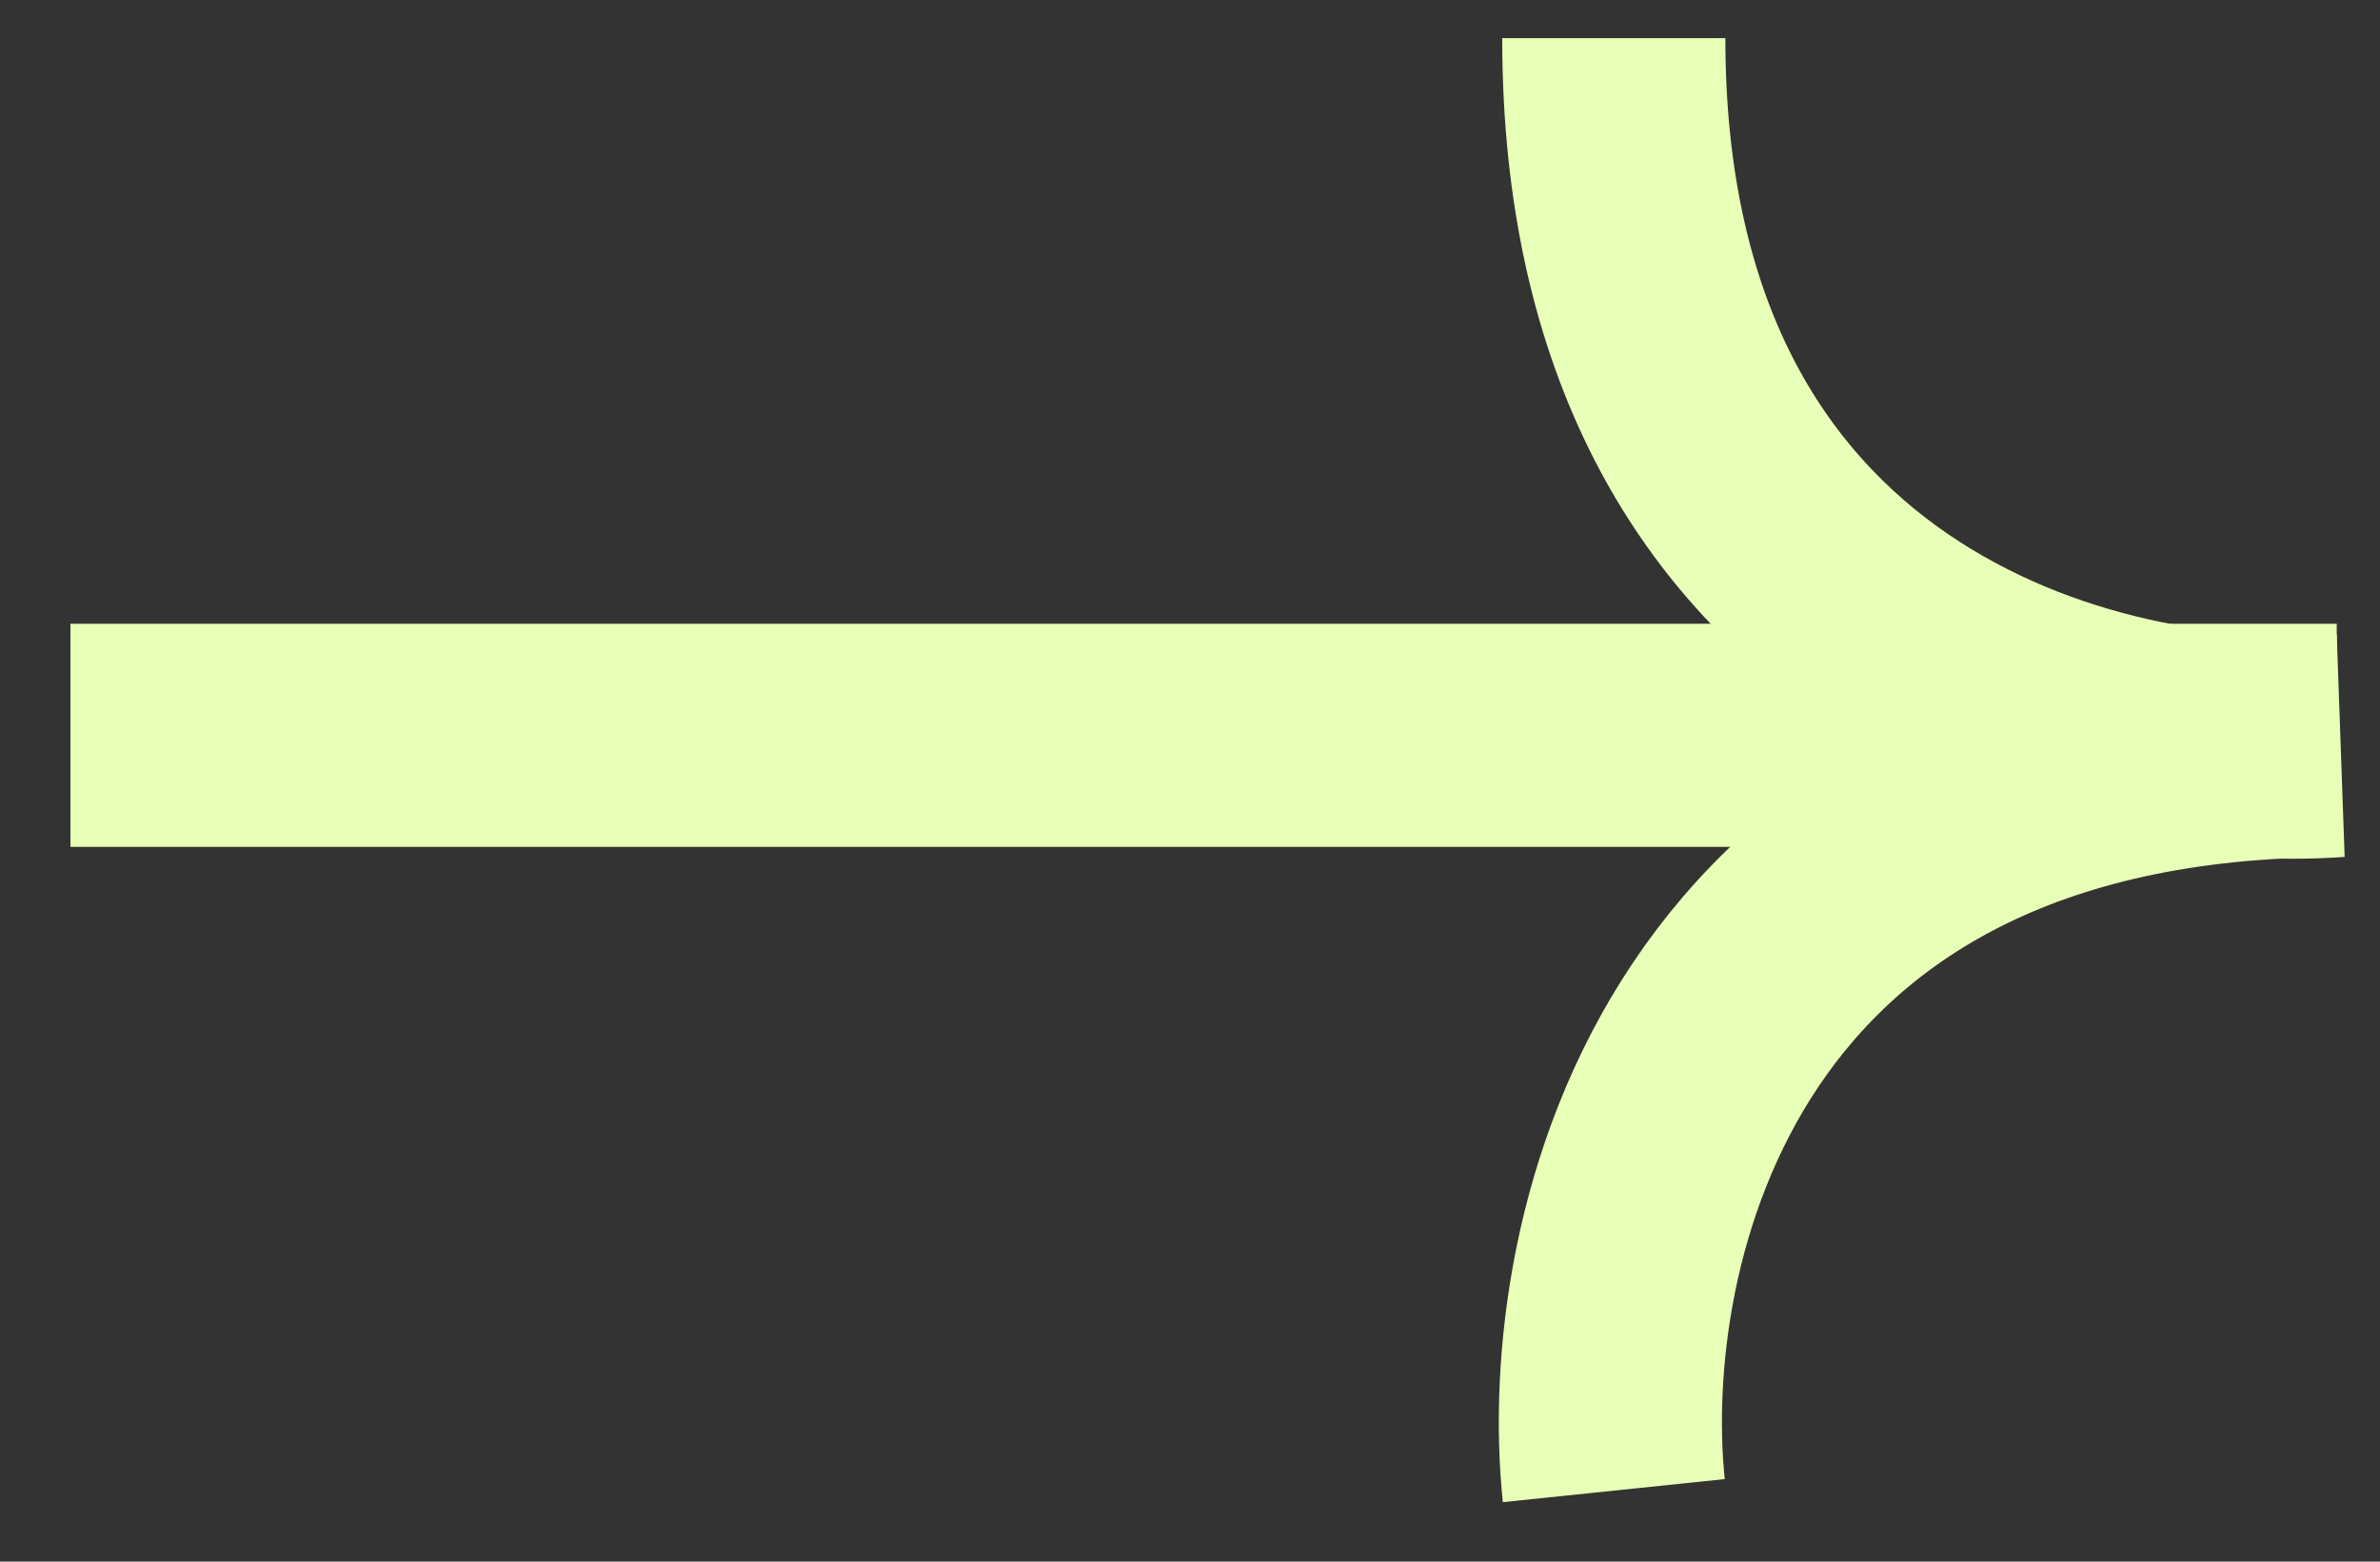
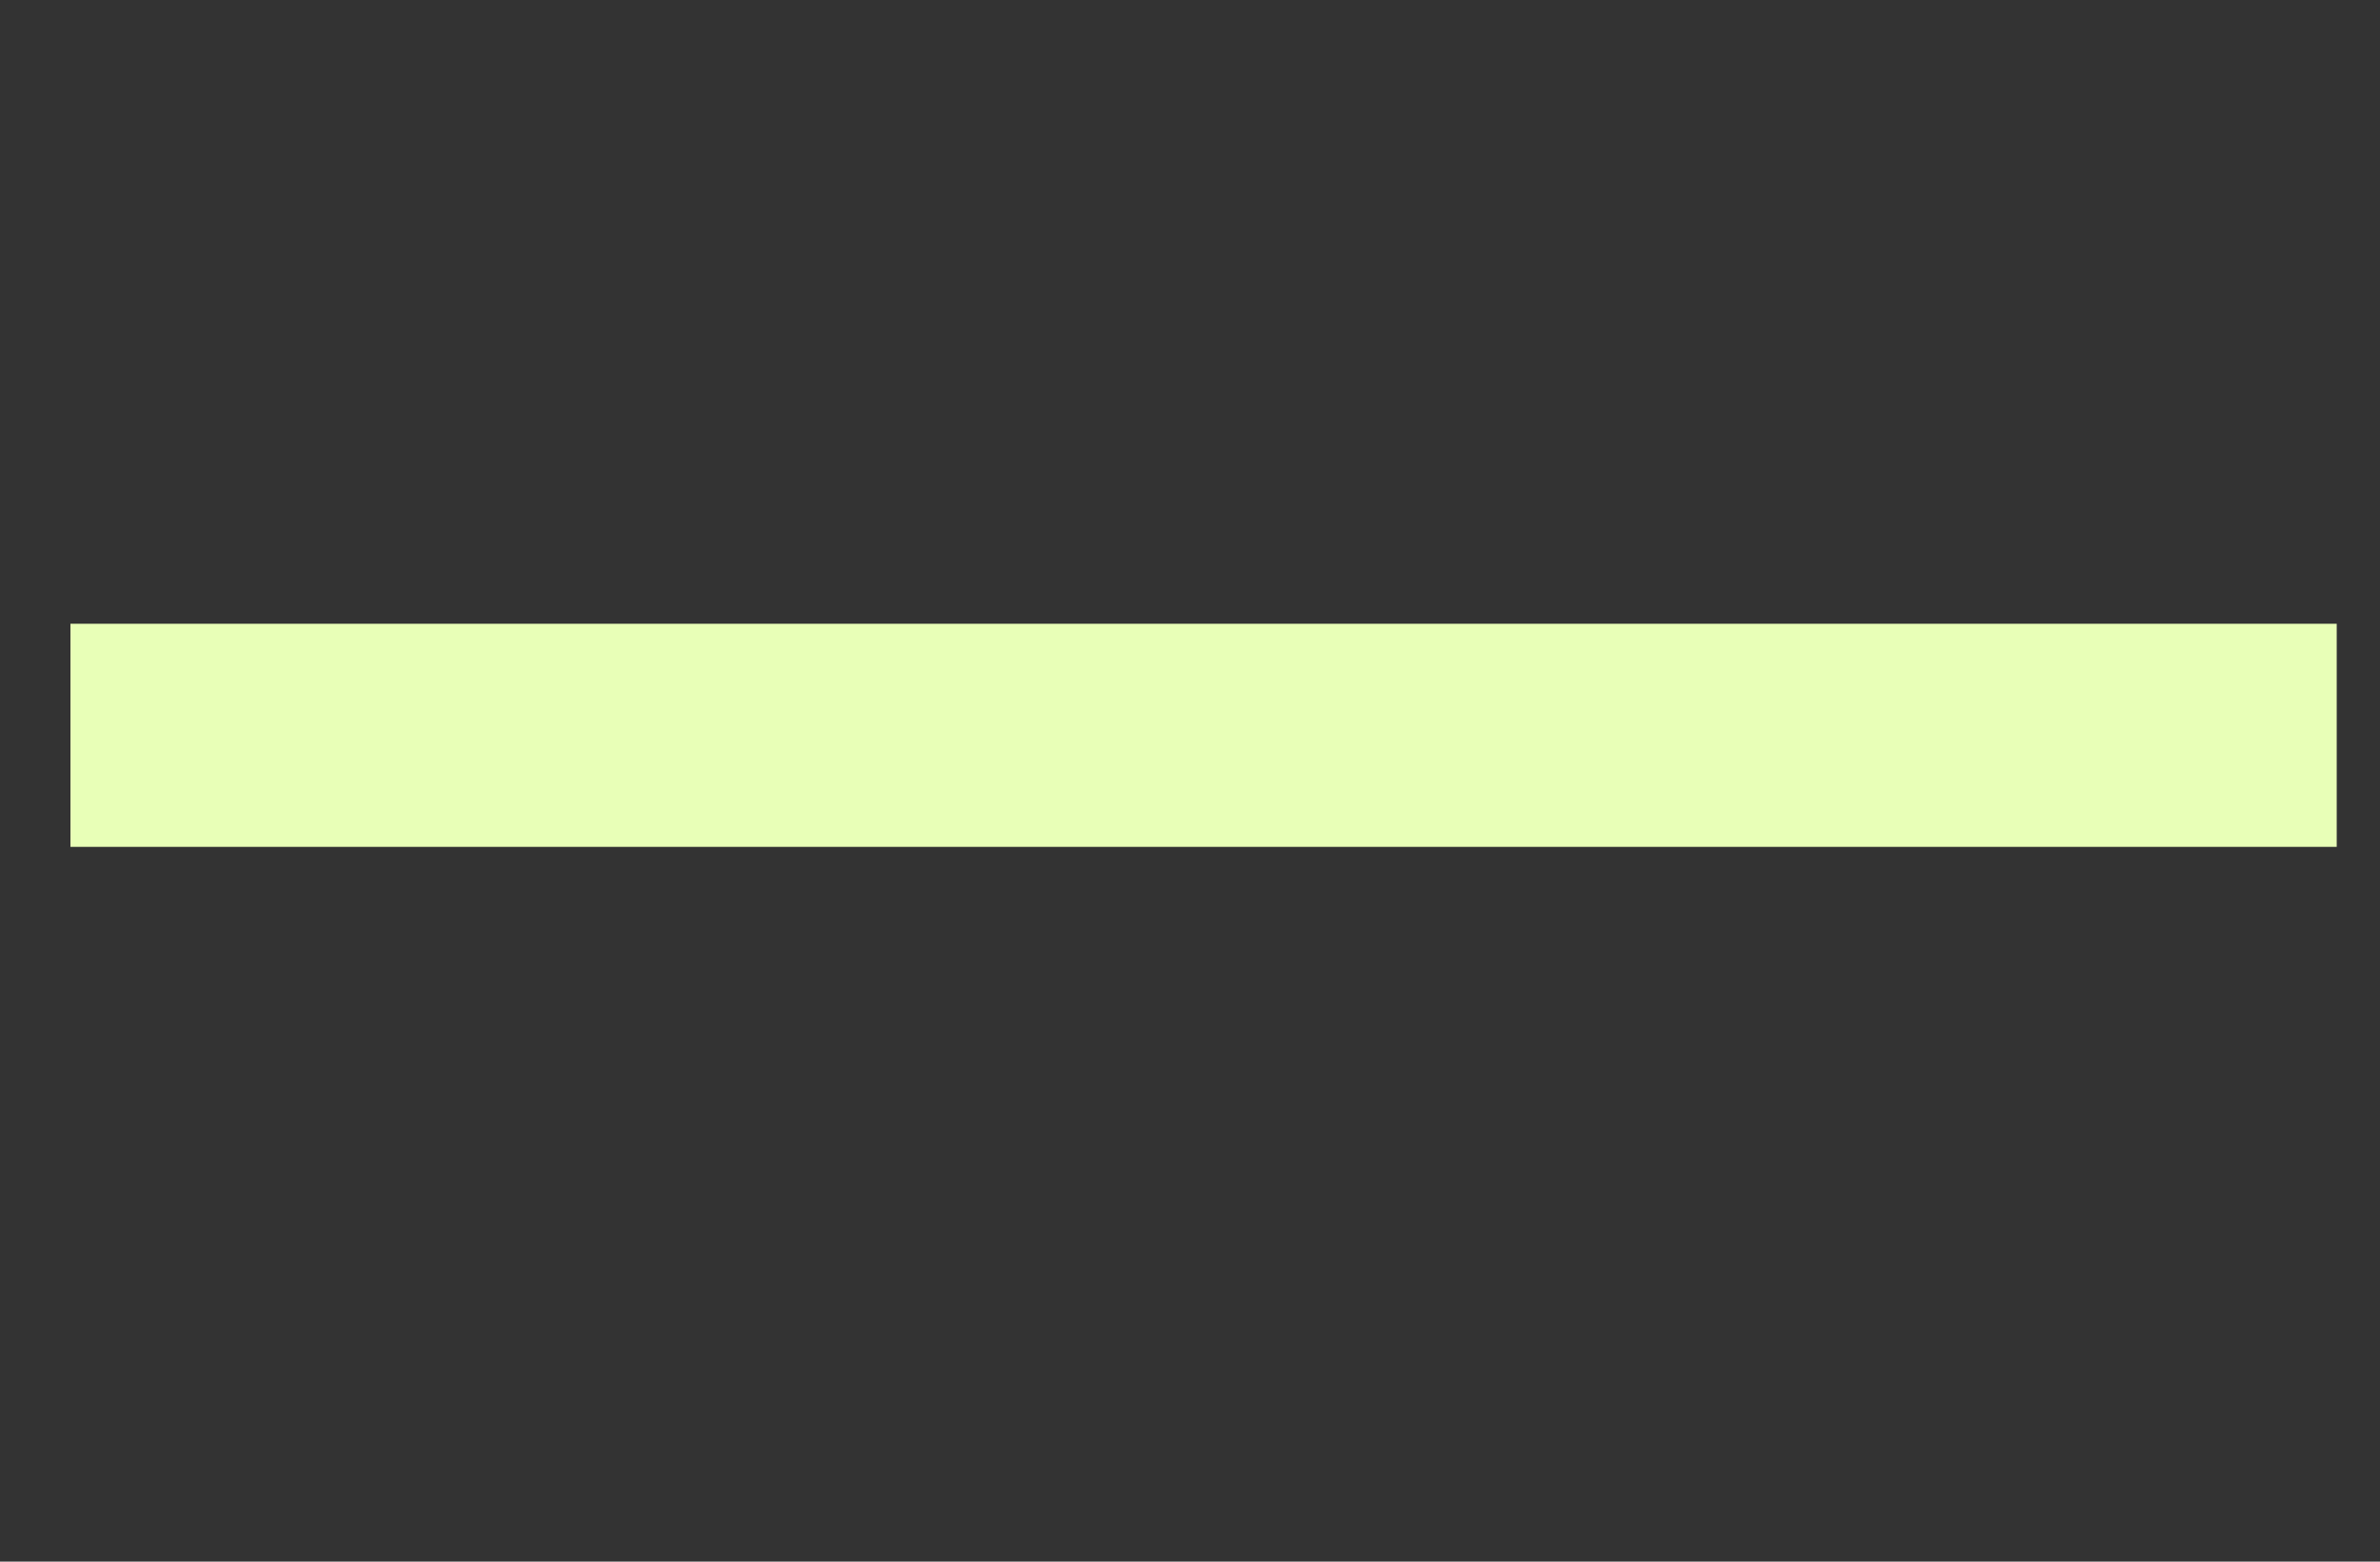
<svg xmlns="http://www.w3.org/2000/svg" width="32" height="21" viewBox="0 0 32 21" fill="none">
  <rect x="0" y="0" width="32" height="21" fill="#333333" stroke="none" />
-   <path d="M21.698 20.045C21.351 16.706 22.81 10.027 31.418 10.027C28.178 10.258 21.698 8.679 21.698 0.513" stroke="#E8FFB7" stroke-width="3" />
  <path d="M0.947 9.888L31.418 9.888" stroke="#E8FFB7" stroke-width="3" />
</svg>